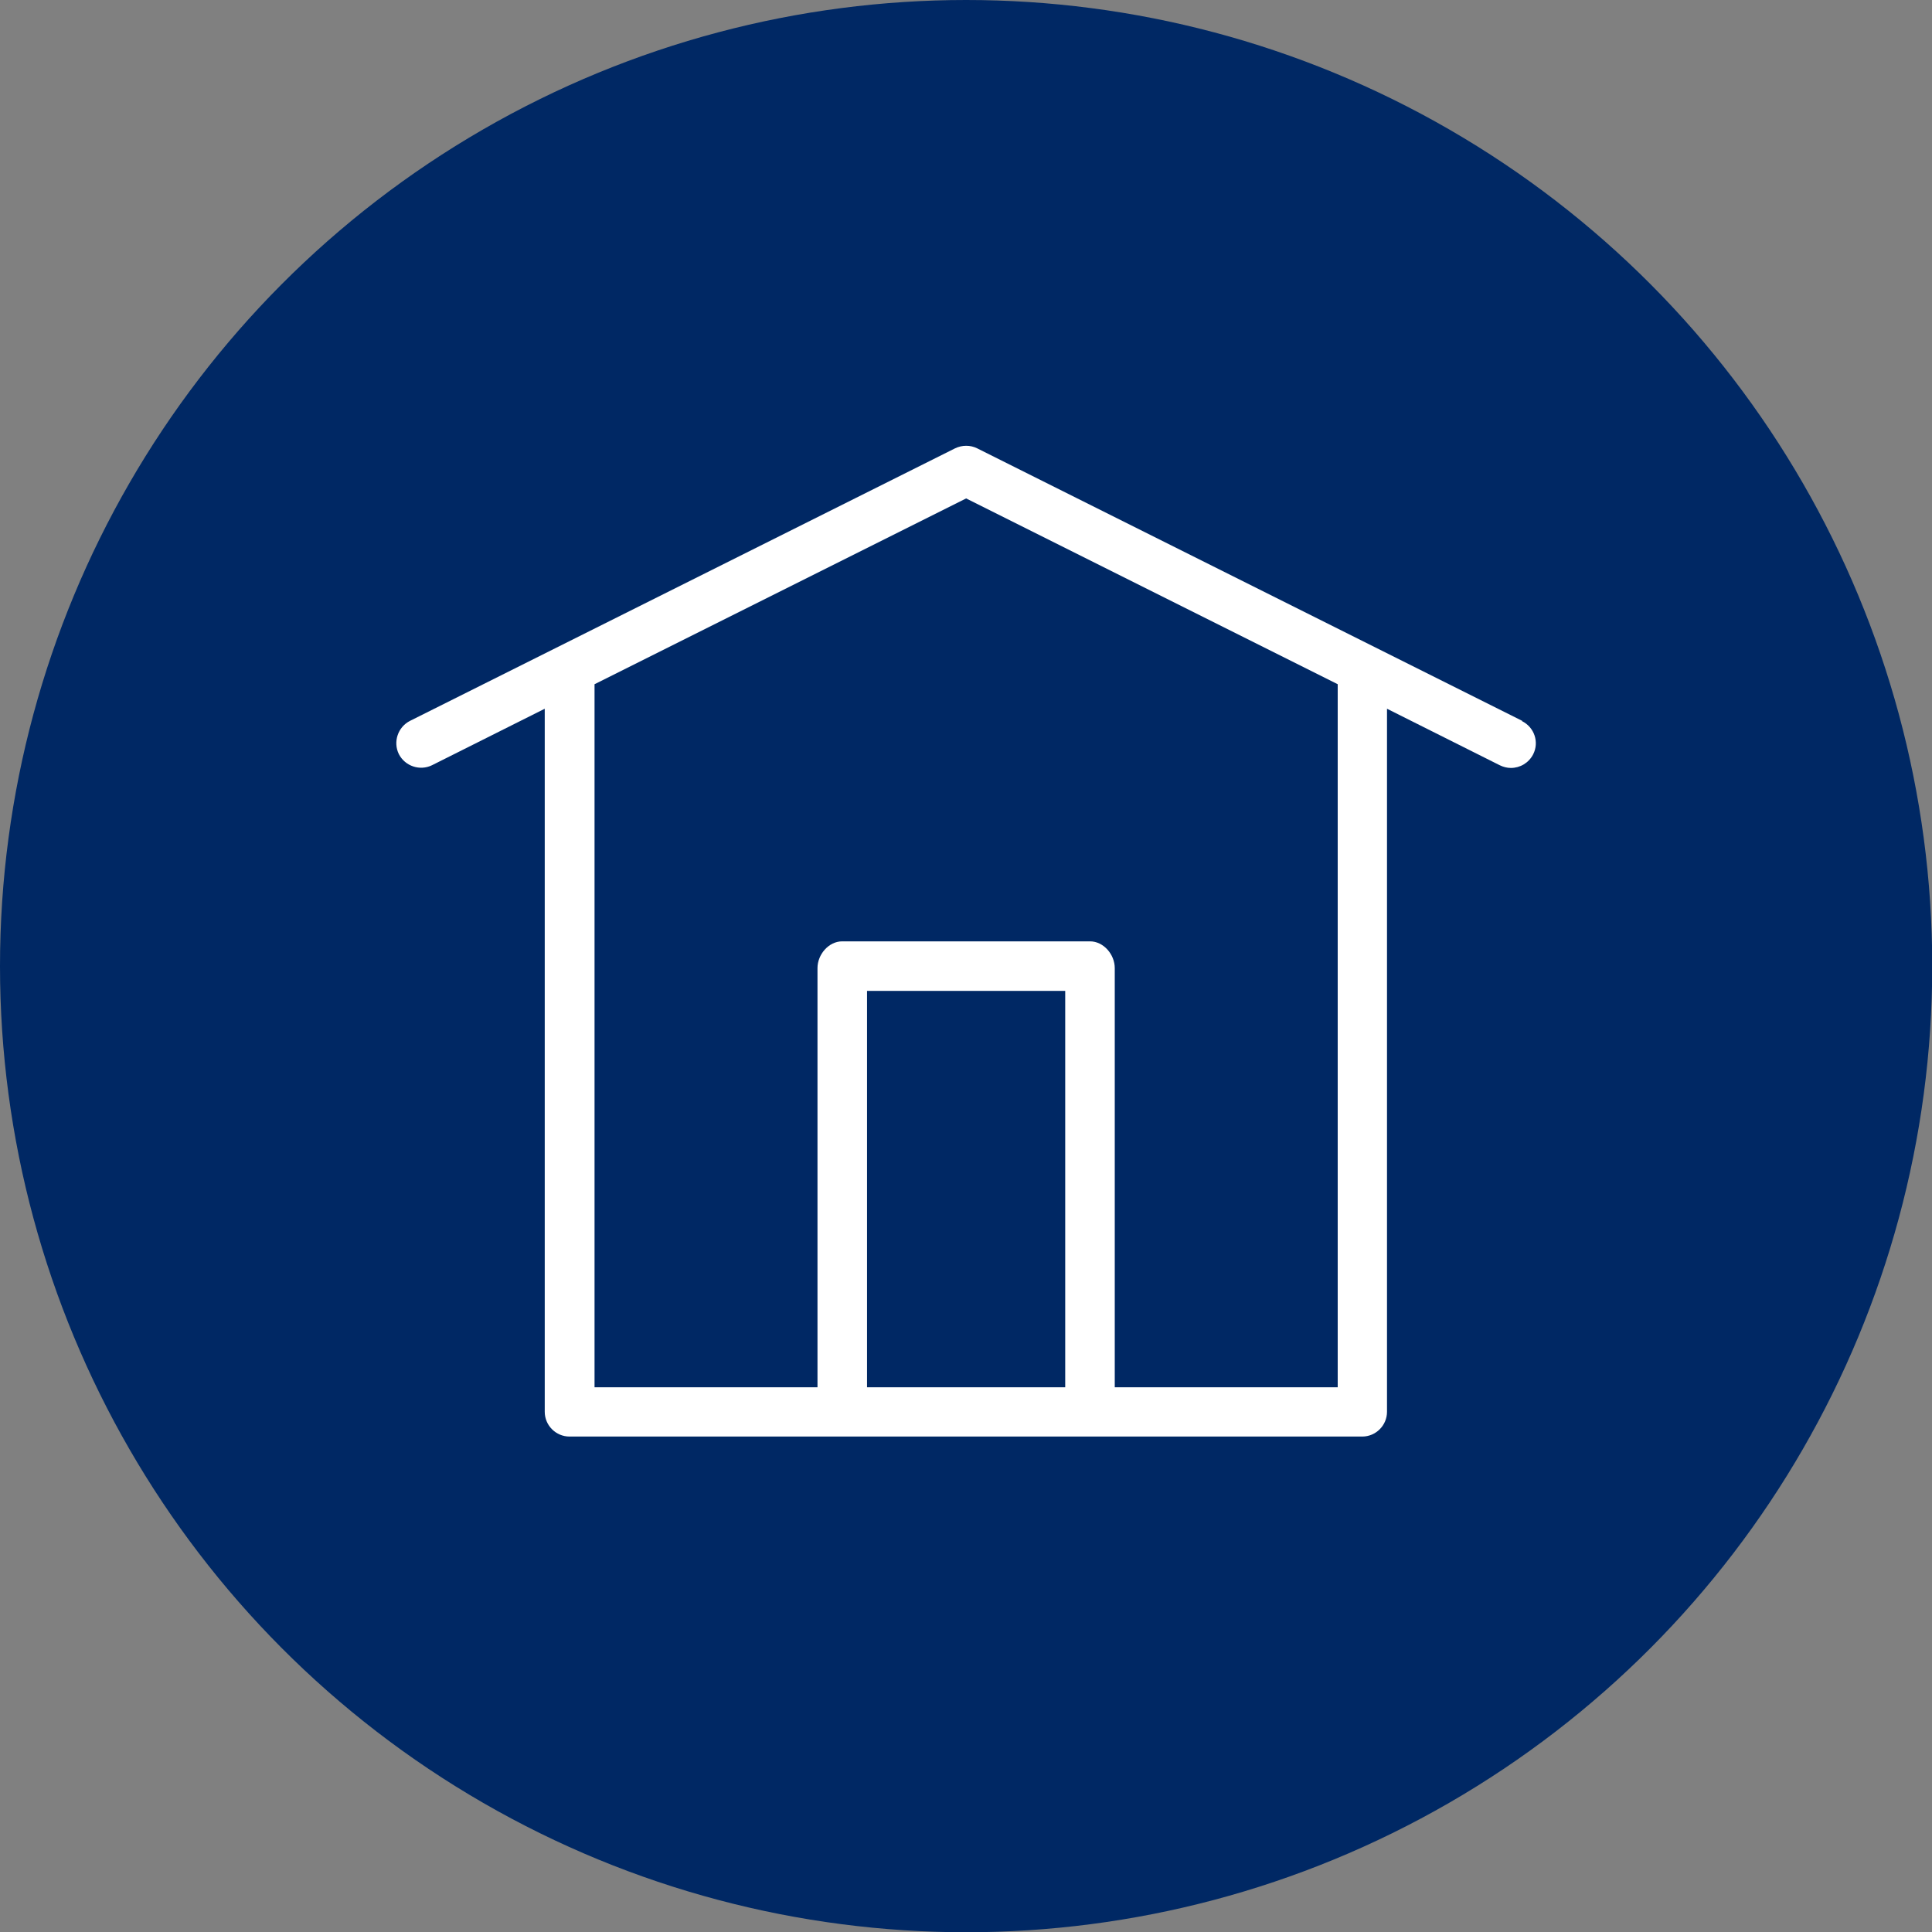
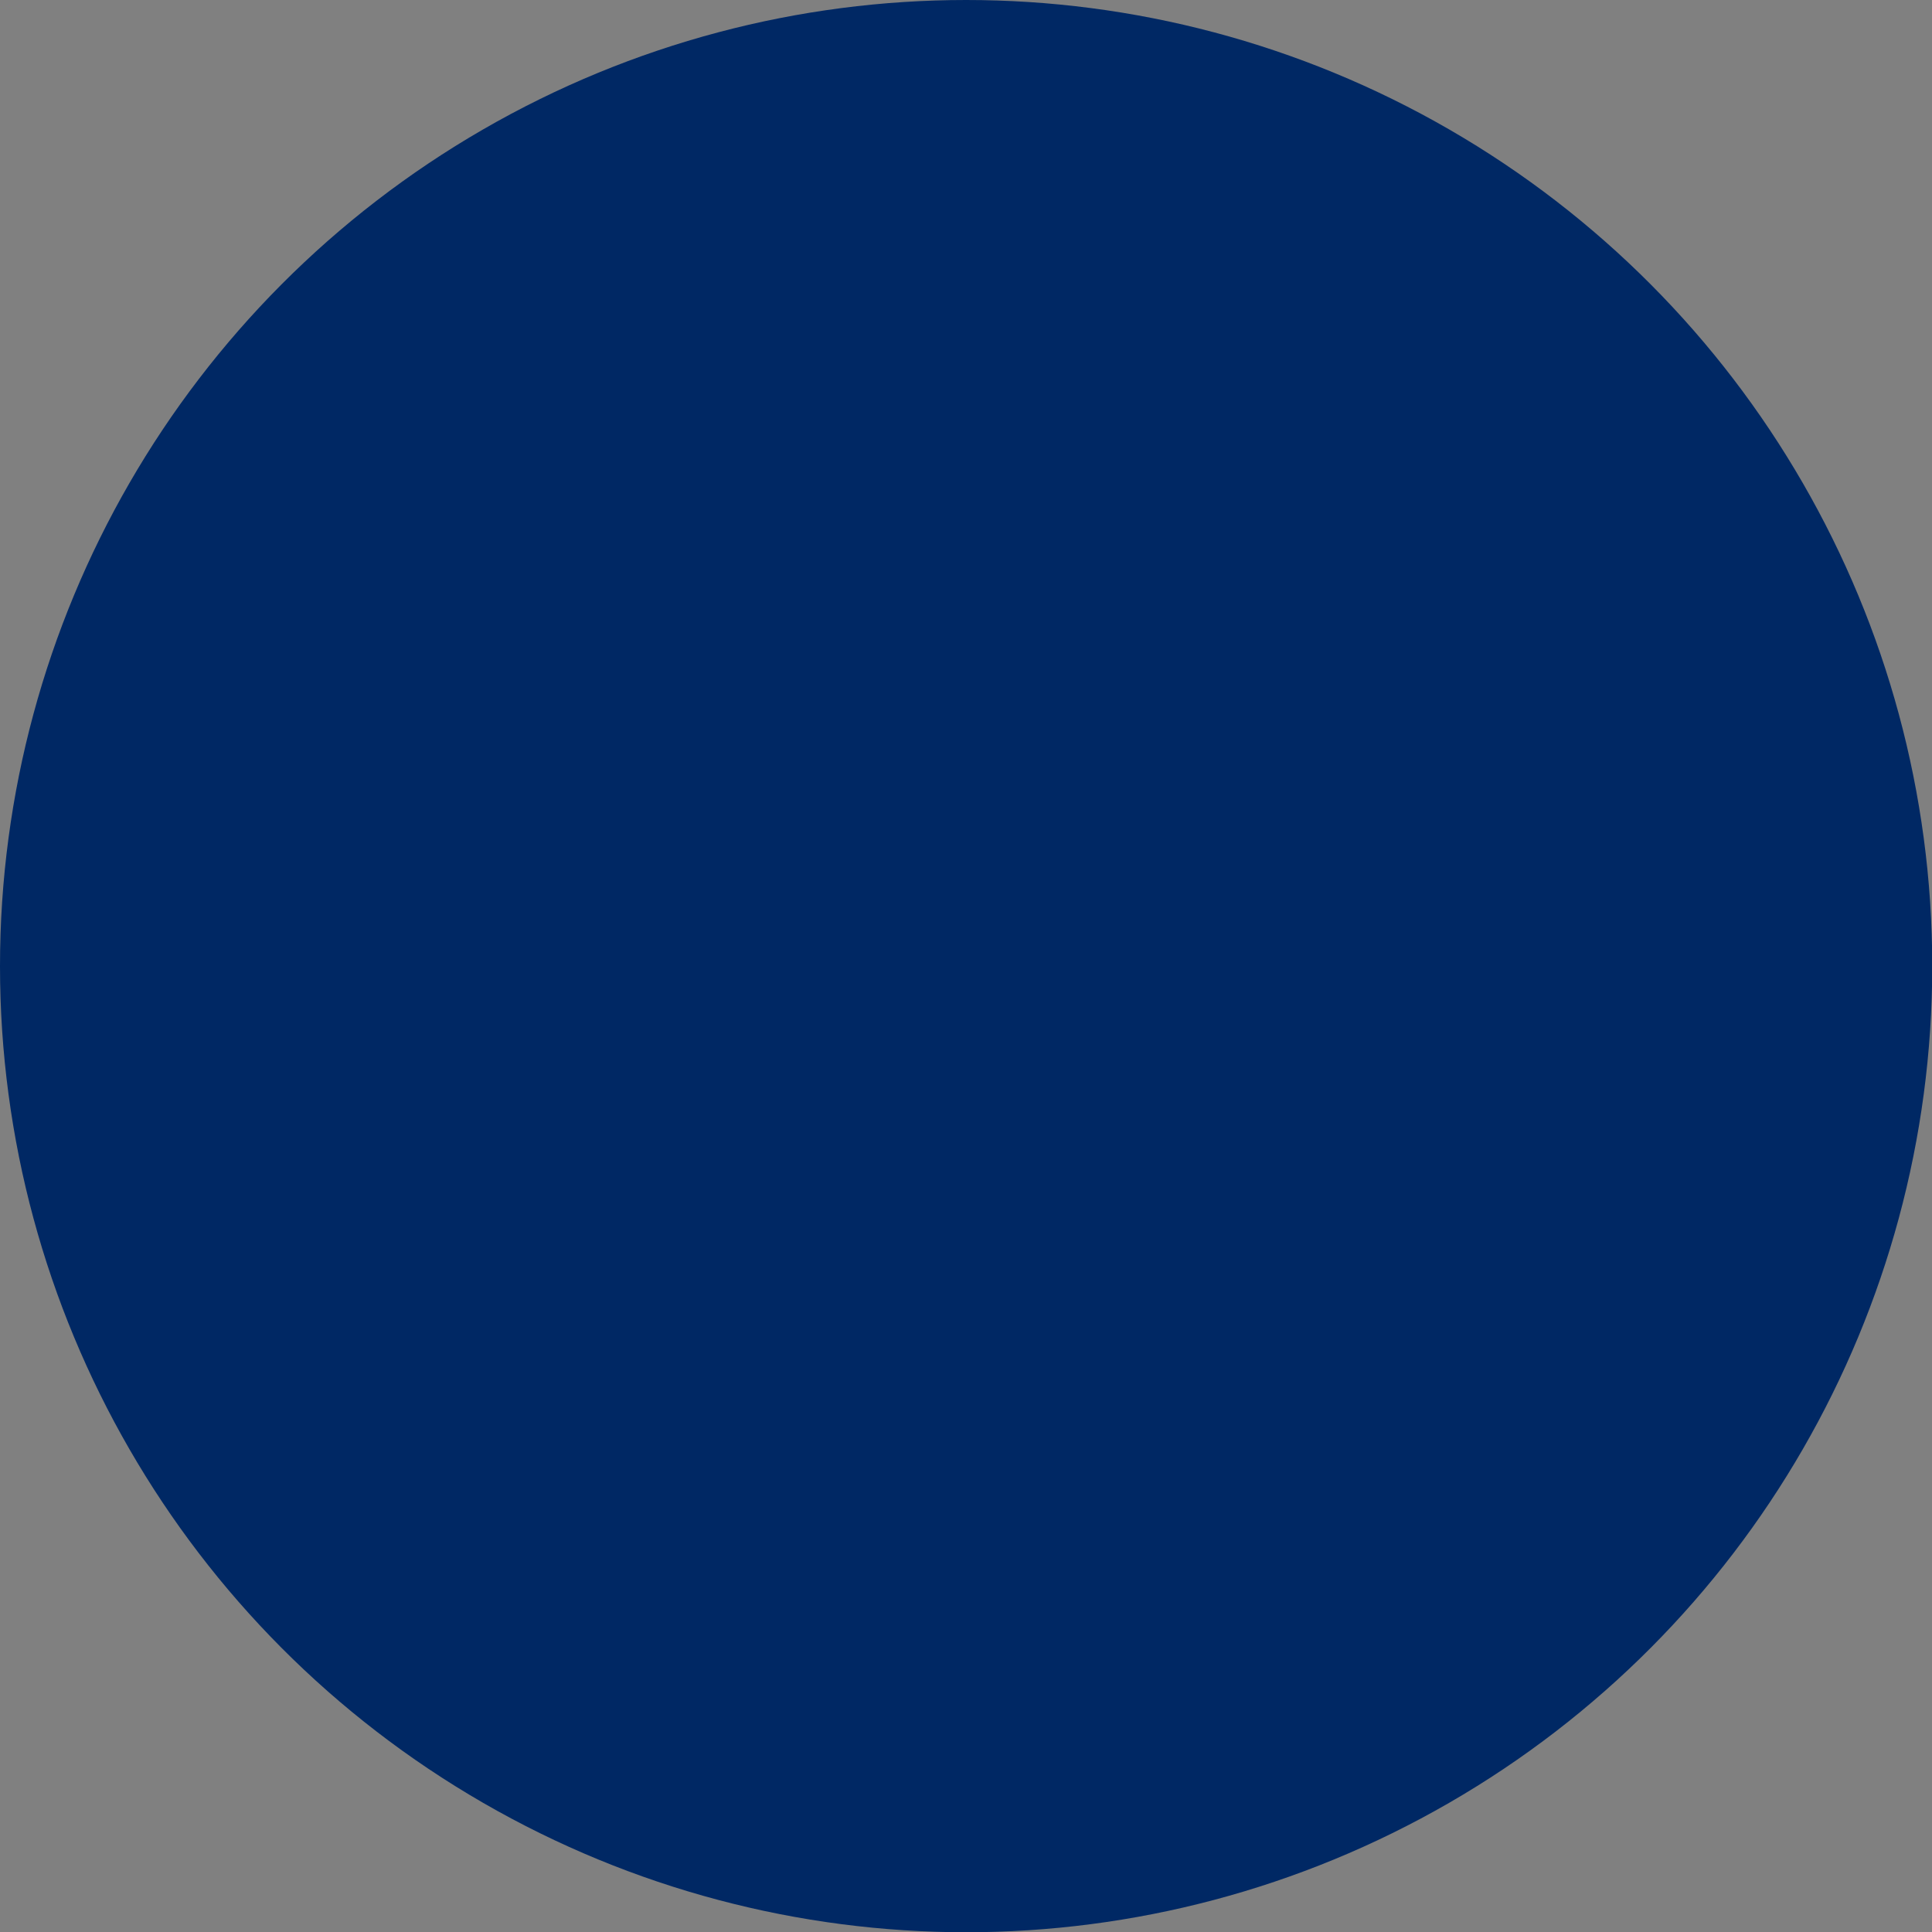
<svg xmlns="http://www.w3.org/2000/svg" id="Ebene_1" data-name="Ebene 1" viewBox="0 0 77.99 77.99">
  <rect x="0" y="0" width="77.99" height="77.99" fill="#808080" stroke="none" />
  <defs>
    <style>
      .cls-1 {
        fill: none;
      }

      .cls-2 {
        clip-path: url(#clippath);
      }

      .cls-3 {
        fill: #002864;
      }

      .cls-4 {
        fill: #fff;
      }
    </style>
    <clipPath id="clippath">
-       <rect class="cls-1" x="16" y="18" width="46" height="40" />
-     </clipPath>
+       </clipPath>
  </defs>
  <circle class="cls-3" cx="39" cy="39" r="39" />
  <g class="cls-2">
-     <path class="cls-4" d="m54,56h-9v-16.92c0-.55-.45-1.08-1-1.08h-10c-.55,0-1,.53-1,1.08v16.92h-9v-28.38l15-7.5,15,7.5v28.38Zm-19-16h8v16h-8v-16Zm26.45-10.9l-22-11c-.28-.14-.61-.14-.9,0l-22,11c-.49.25-.69.85-.45,1.34.25.49.85.69,1.34.45l4.55-2.28v28.38c0,.55.45,1,1,1h32c.55,0,1-.45,1-1v-28.38l4.55,2.28c.14.07.3.11.45.11.37,0,.72-.2.9-.55.25-.49.05-1.09-.45-1.34" />
+     <path class="cls-4" d="m54,56h-9v-16.92c0-.55-.45-1.08-1-1.08h-10c-.55,0-1,.53-1,1.08v16.92h-9v-28.38l15-7.5,15,7.5v28.38Zh8v16h-8v-16Zm26.45-10.9l-22-11c-.28-.14-.61-.14-.9,0l-22,11c-.49.25-.69.85-.45,1.34.25.49.85.69,1.34.45l4.55-2.28v28.38c0,.55.45,1,1,1h32c.55,0,1-.45,1-1v-28.38l4.55,2.28c.14.07.3.11.45.11.37,0,.72-.2.9-.55.25-.49.05-1.09-.45-1.34" />
  </g>
</svg>